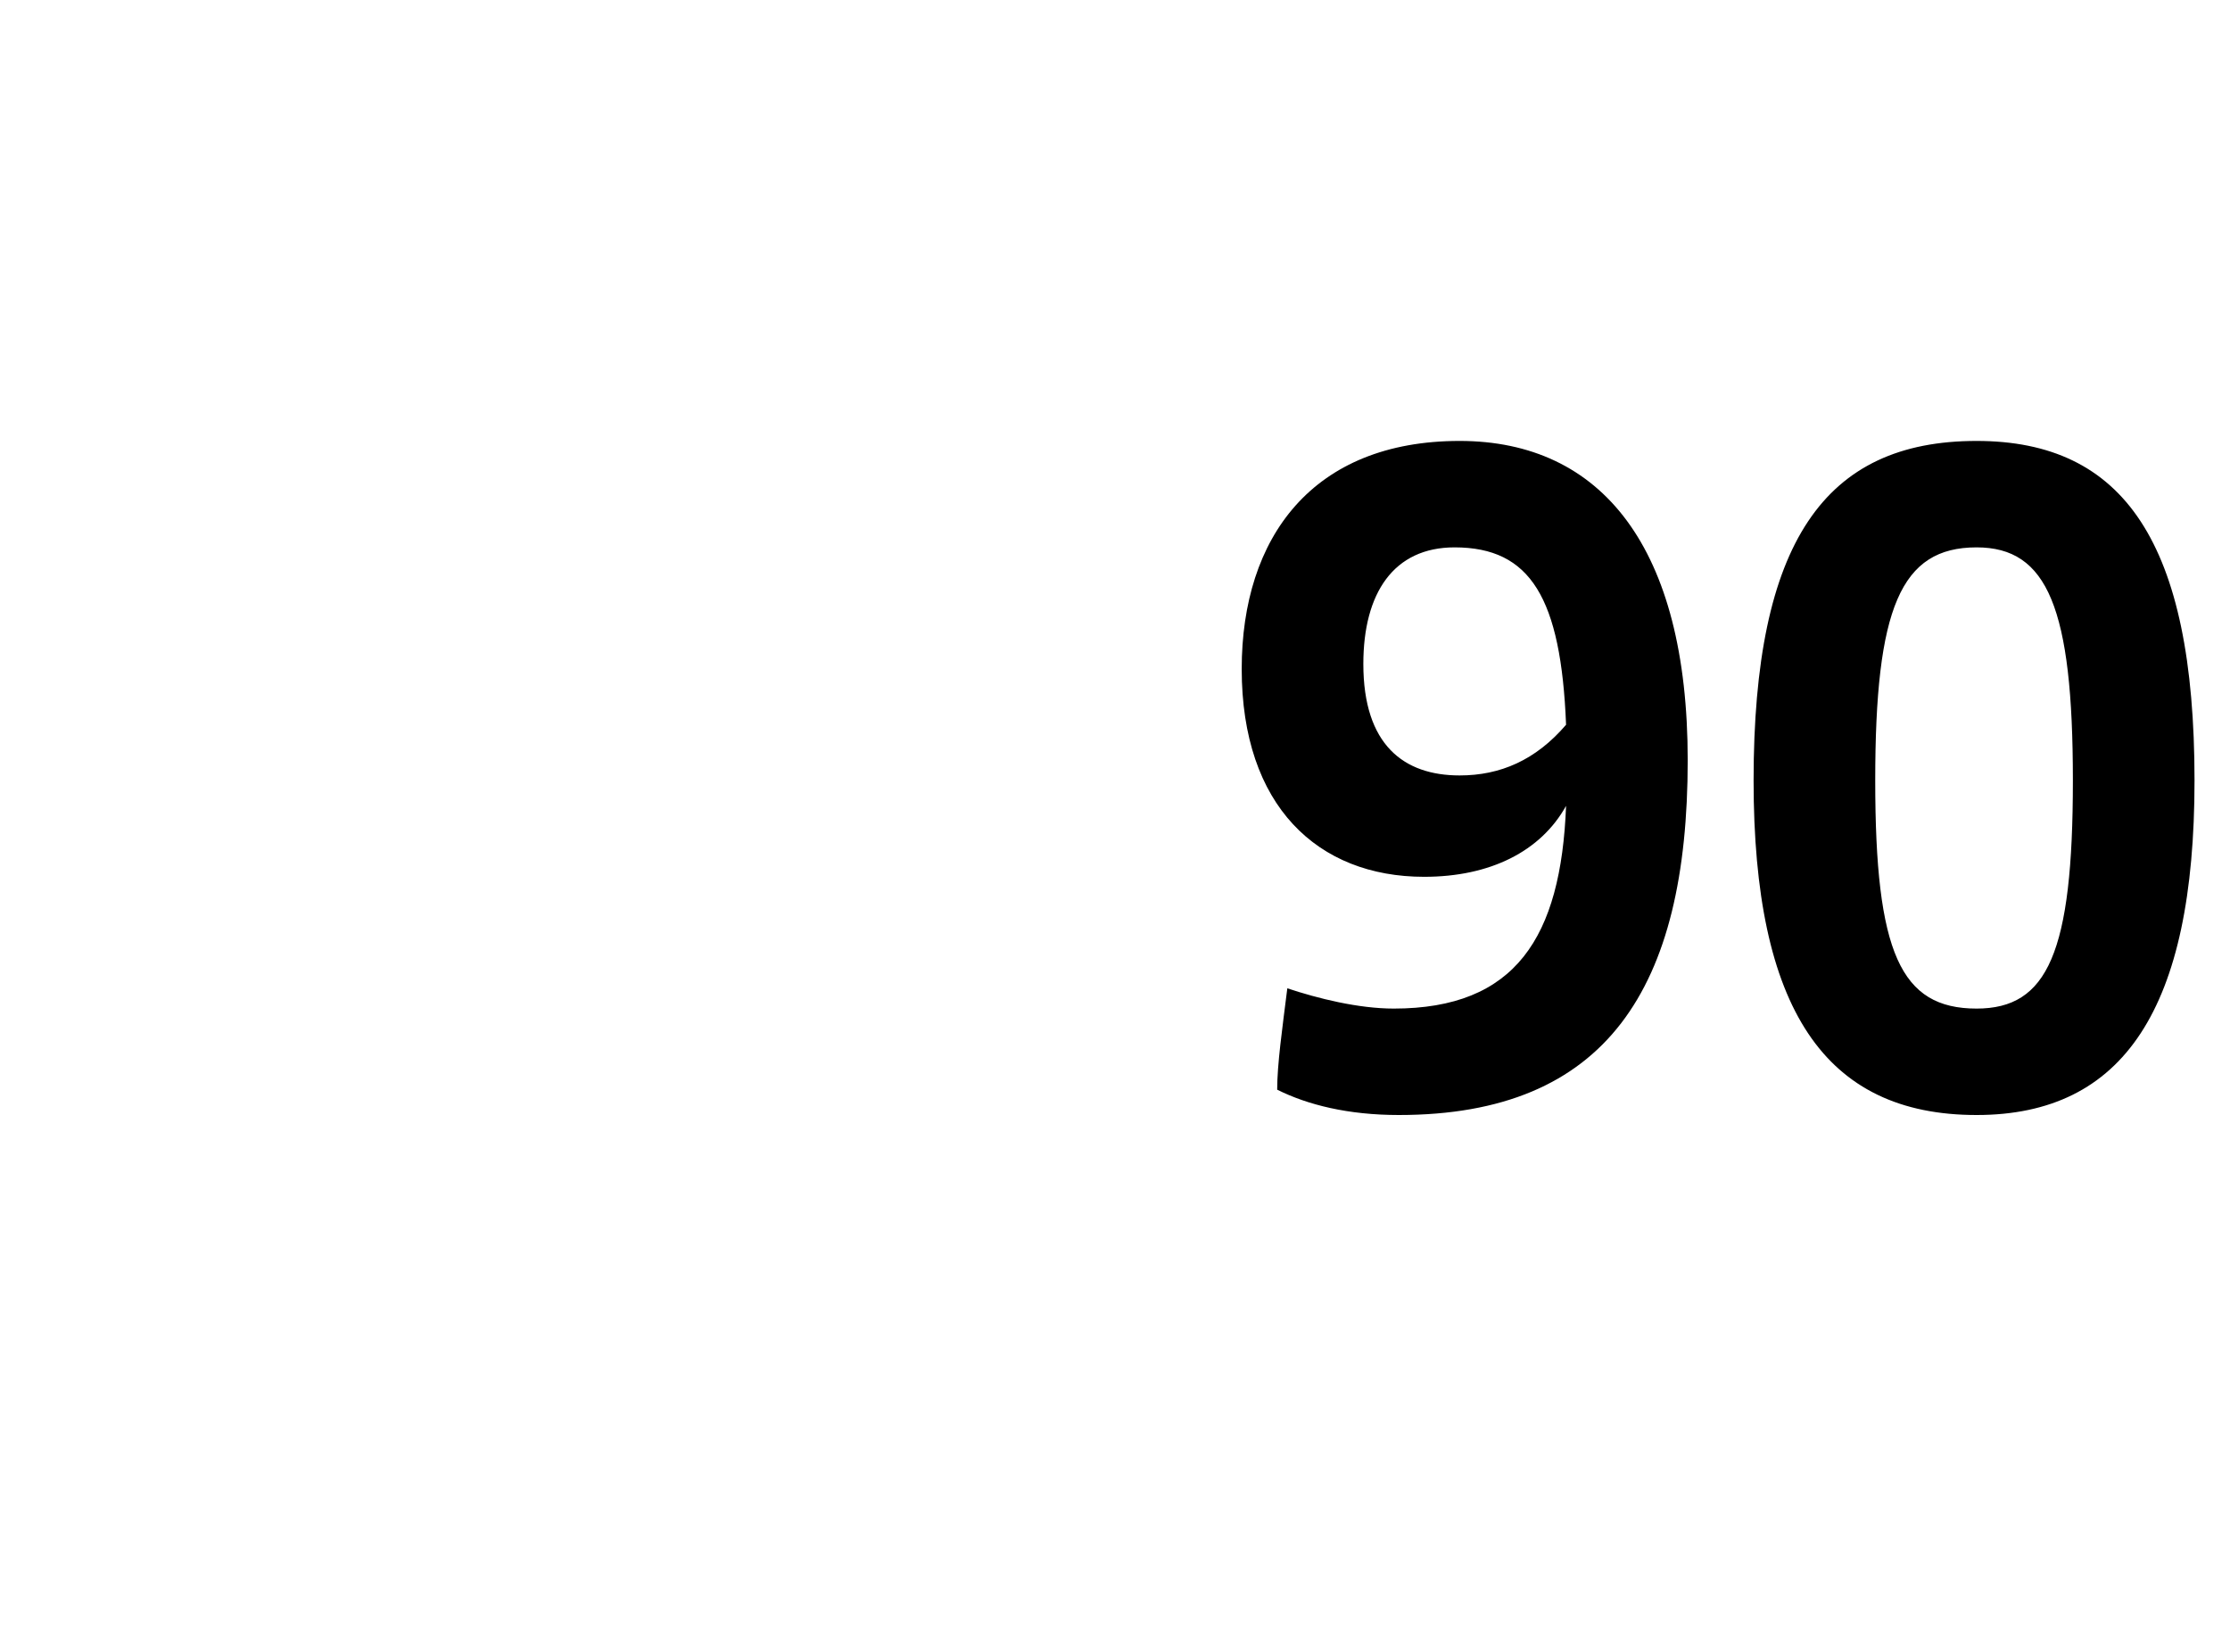
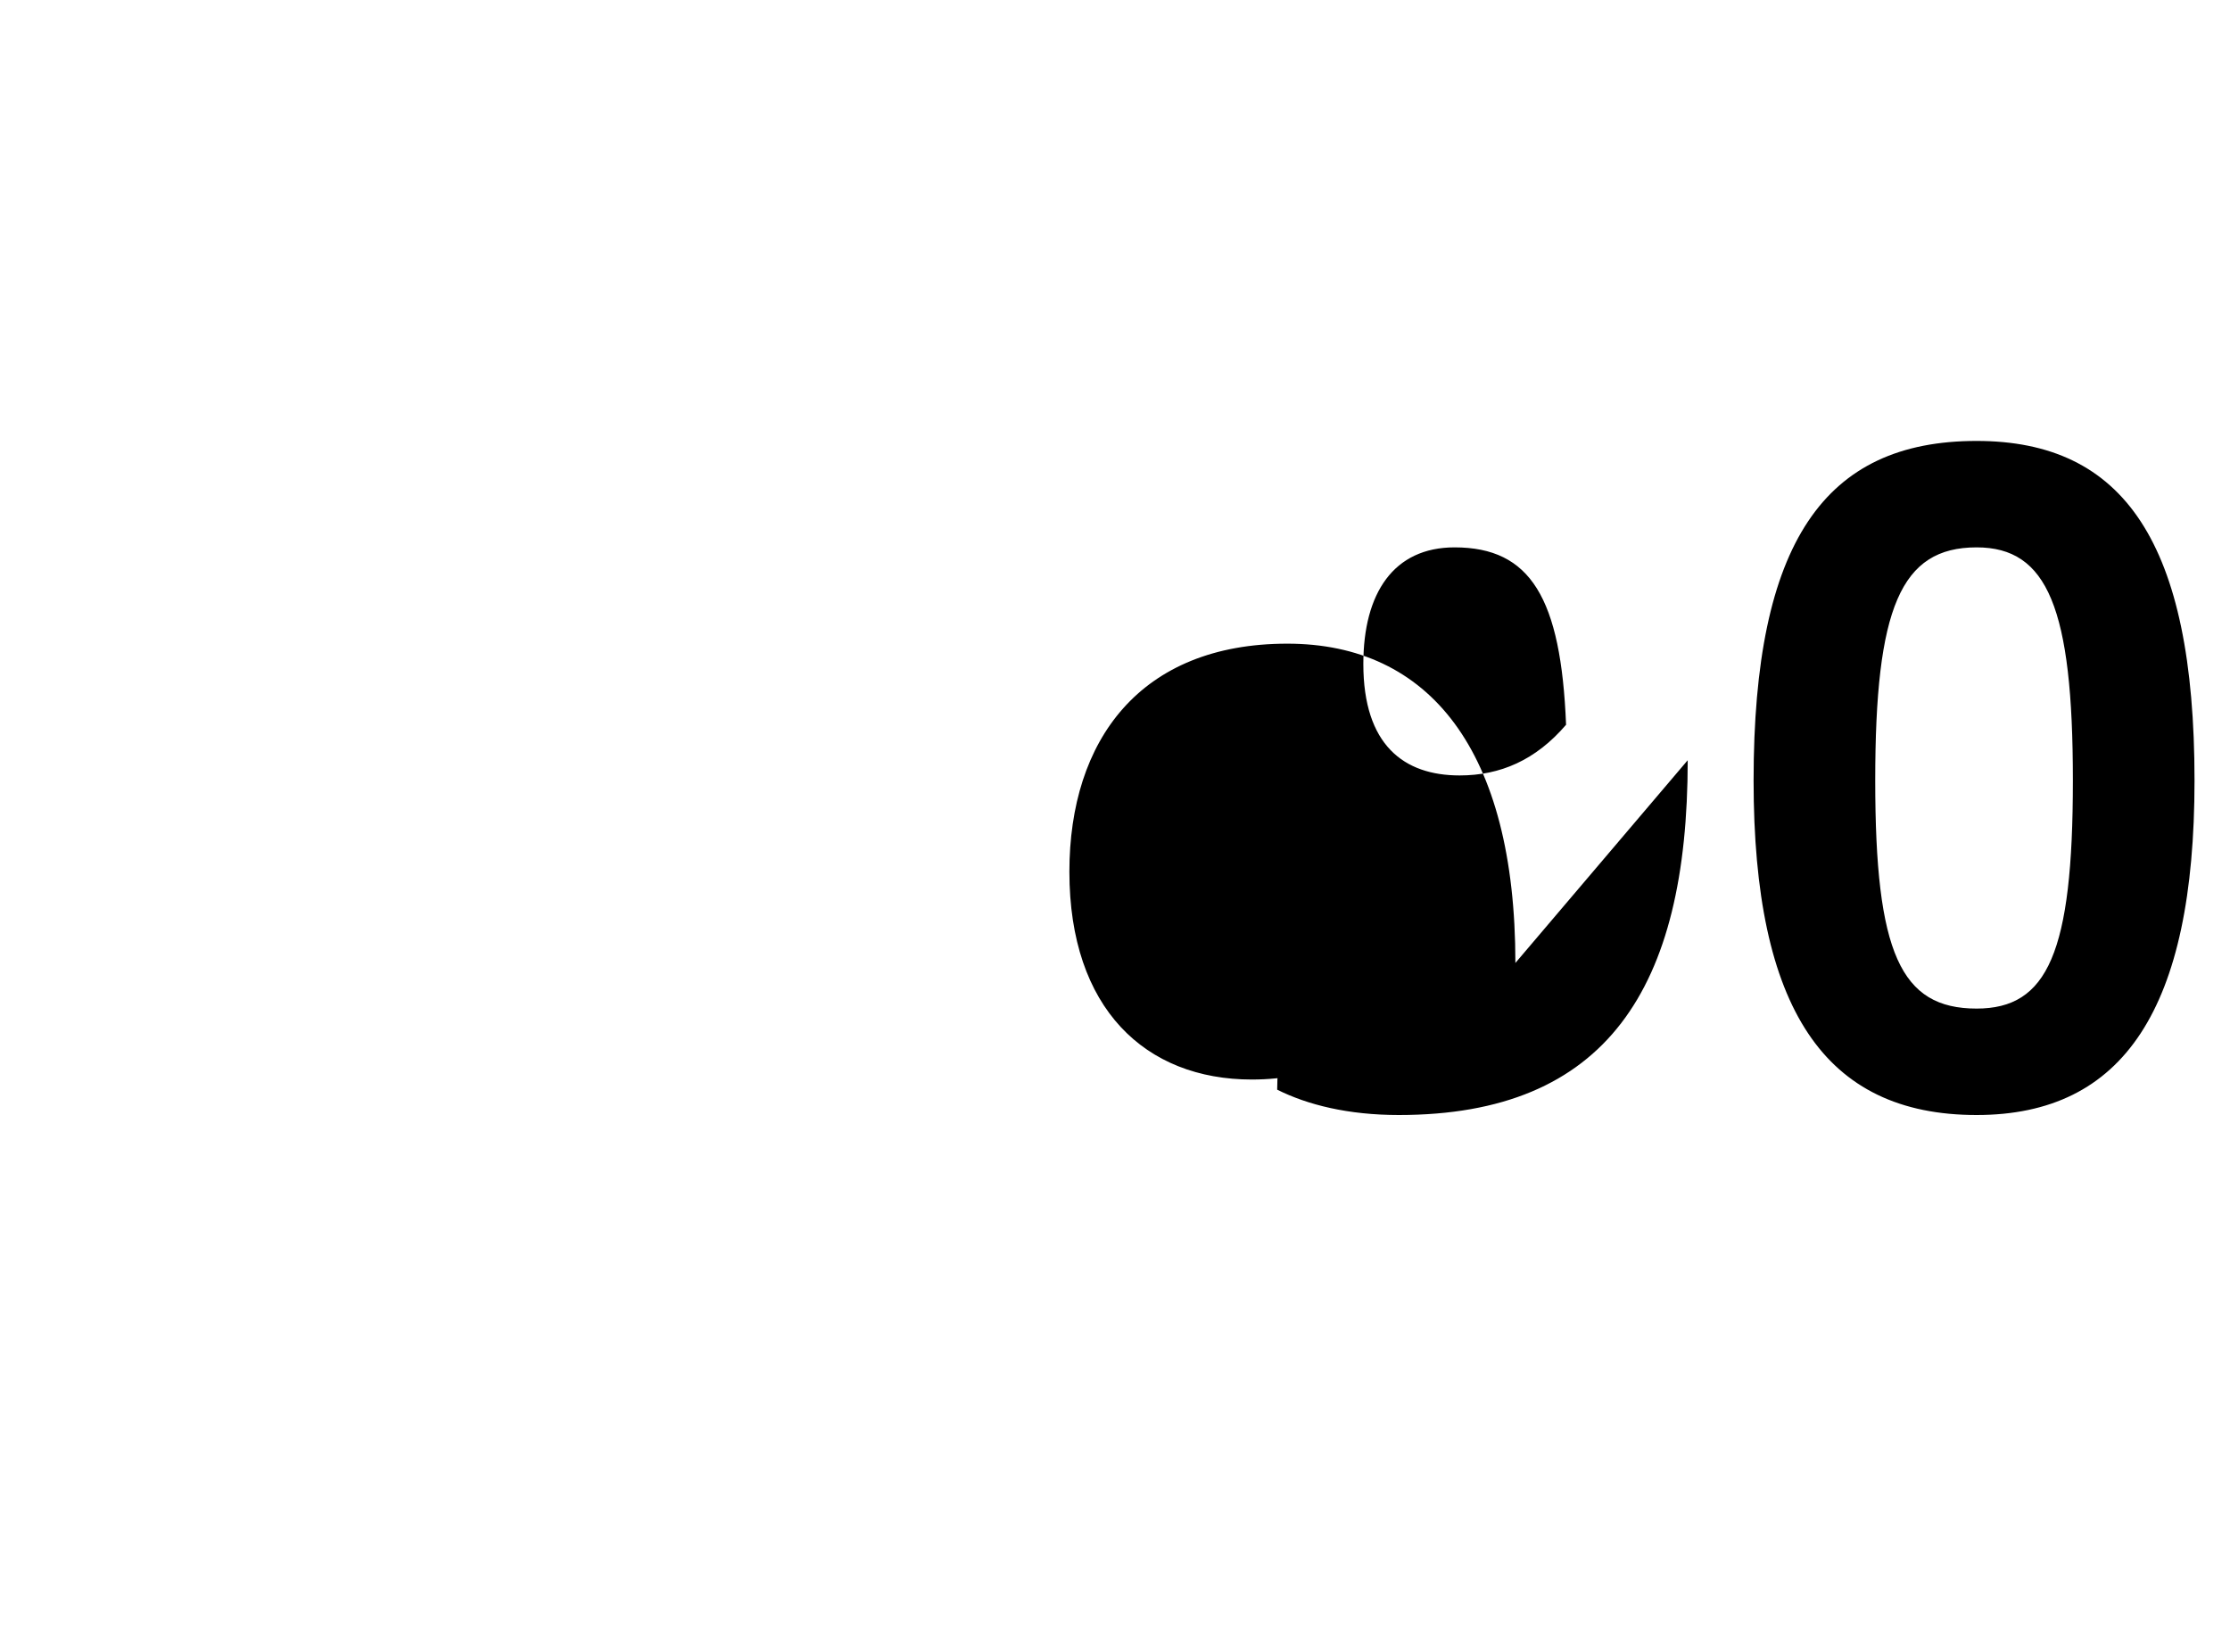
<svg xmlns="http://www.w3.org/2000/svg" version="1.1" width="44px" height="32.6px" viewBox="0 -8 44 32.6" style="top:-8px">
  <desc>90</desc>
  <defs />
  <g id="Polygon347155">
-     <path d="m33.3 7c0 4.5-1.6 7-5.7 7c-1 0-1.8-.2-2.4-.5c0-.5.1-1.2.2-2c.6.2 1.4.4 2.1.4c2.4 0 3.3-1.4 3.4-4c-.5.9-1.5 1.4-2.8 1.4c-2.1 0-3.6-1.4-3.6-4.1c0-2.6 1.4-4.5 4.3-4.5c2.8 0 4.5 2.1 4.5 6.3zm-2.4-.7c-.1-2.5-.7-3.5-2.2-3.5c-1.2 0-1.8.9-1.8 2.3c0 1.6.8 2.2 1.9 2.2c.8 0 1.5-.3 2.1-1zm3.7 1.1c0-4.7 1.4-6.7 4.4-6.7c2.9 0 4.3 2 4.3 6.7c0 4.5-1.4 6.6-4.3 6.6c-3 0-4.4-2.1-4.4-6.6zm6.3 0c0-3.4-.5-4.6-1.9-4.6c-1.5 0-2 1.2-2 4.6c0 3.4.5 4.5 2 4.5c1.4 0 1.9-1.1 1.9-4.5z" stroke="none" fill="#000" />
+     <path d="m33.3 7c0 4.5-1.6 7-5.7 7c-1 0-1.8-.2-2.4-.5c0-.5.1-1.2.2-2c.6.2 1.4.4 2.1.4c-.5.9-1.5 1.4-2.8 1.4c-2.1 0-3.6-1.4-3.6-4.1c0-2.6 1.4-4.5 4.3-4.5c2.8 0 4.5 2.1 4.5 6.3zm-2.4-.7c-.1-2.5-.7-3.5-2.2-3.5c-1.2 0-1.8.9-1.8 2.3c0 1.6.8 2.2 1.9 2.2c.8 0 1.5-.3 2.1-1zm3.7 1.1c0-4.7 1.4-6.7 4.4-6.7c2.9 0 4.3 2 4.3 6.7c0 4.5-1.4 6.6-4.3 6.6c-3 0-4.4-2.1-4.4-6.6zm6.3 0c0-3.4-.5-4.6-1.9-4.6c-1.5 0-2 1.2-2 4.6c0 3.4.5 4.5 2 4.5c1.4 0 1.9-1.1 1.9-4.5z" stroke="none" fill="#000" />
  </g>
</svg>